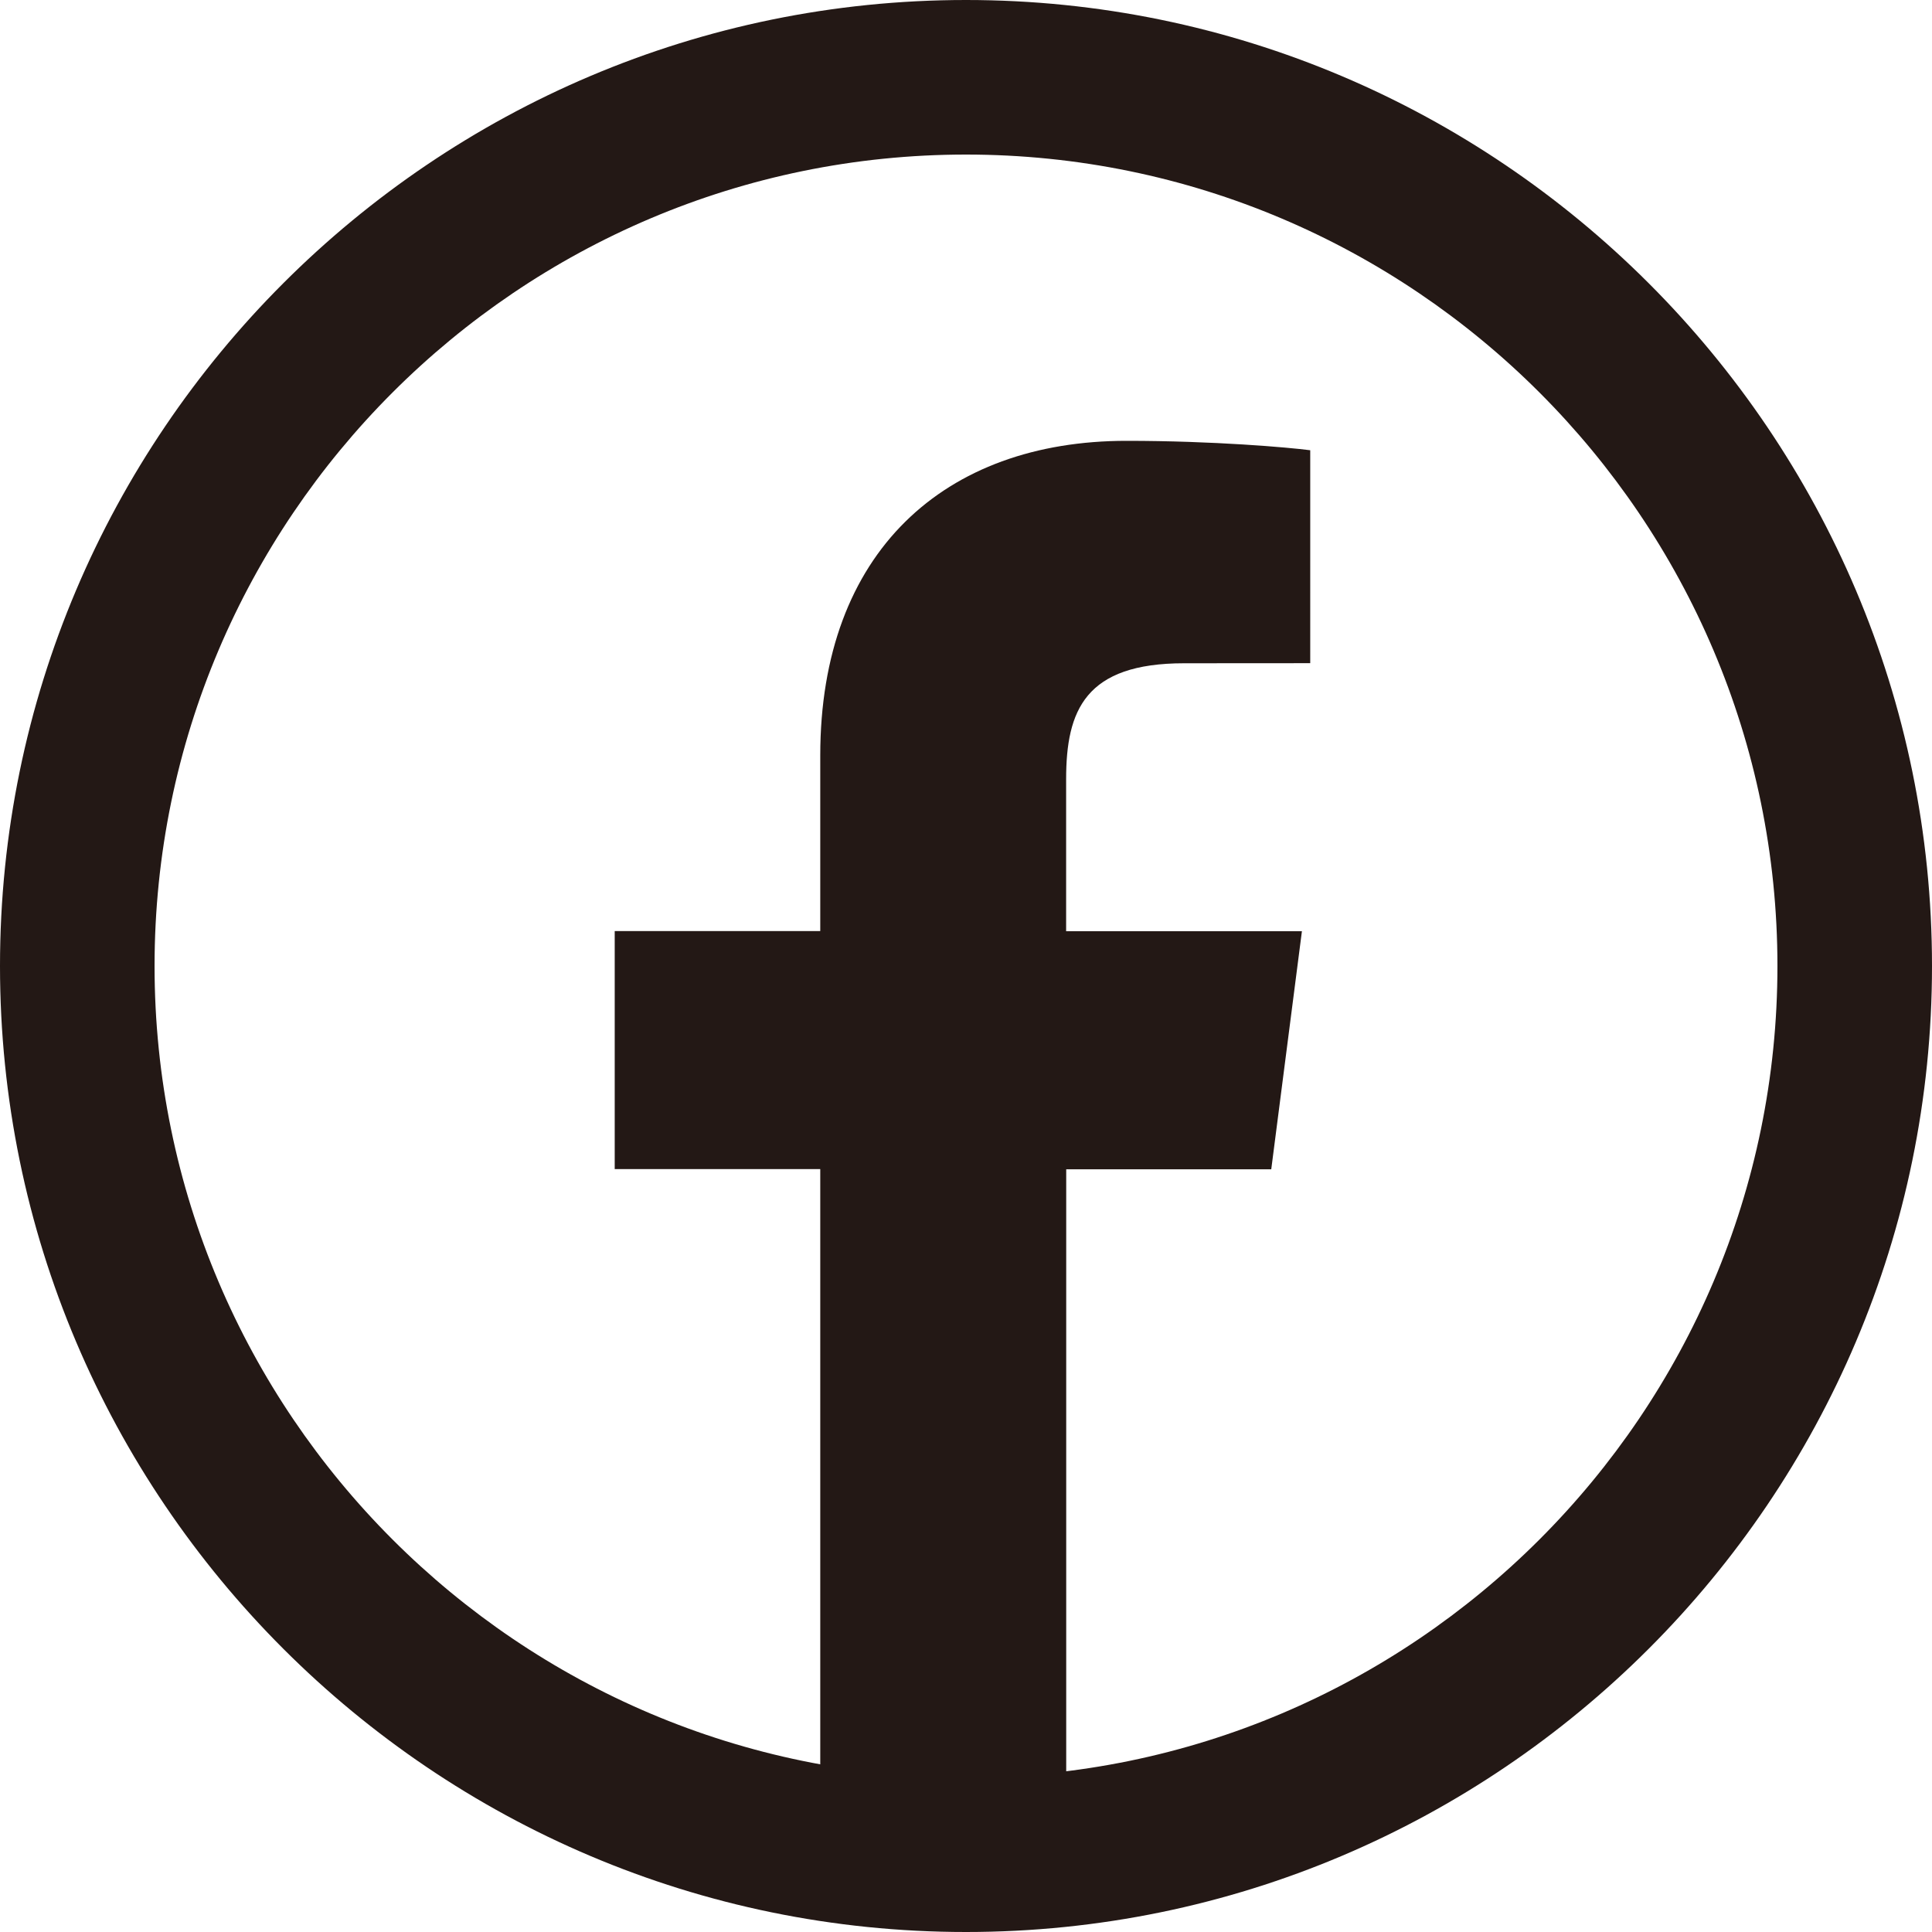
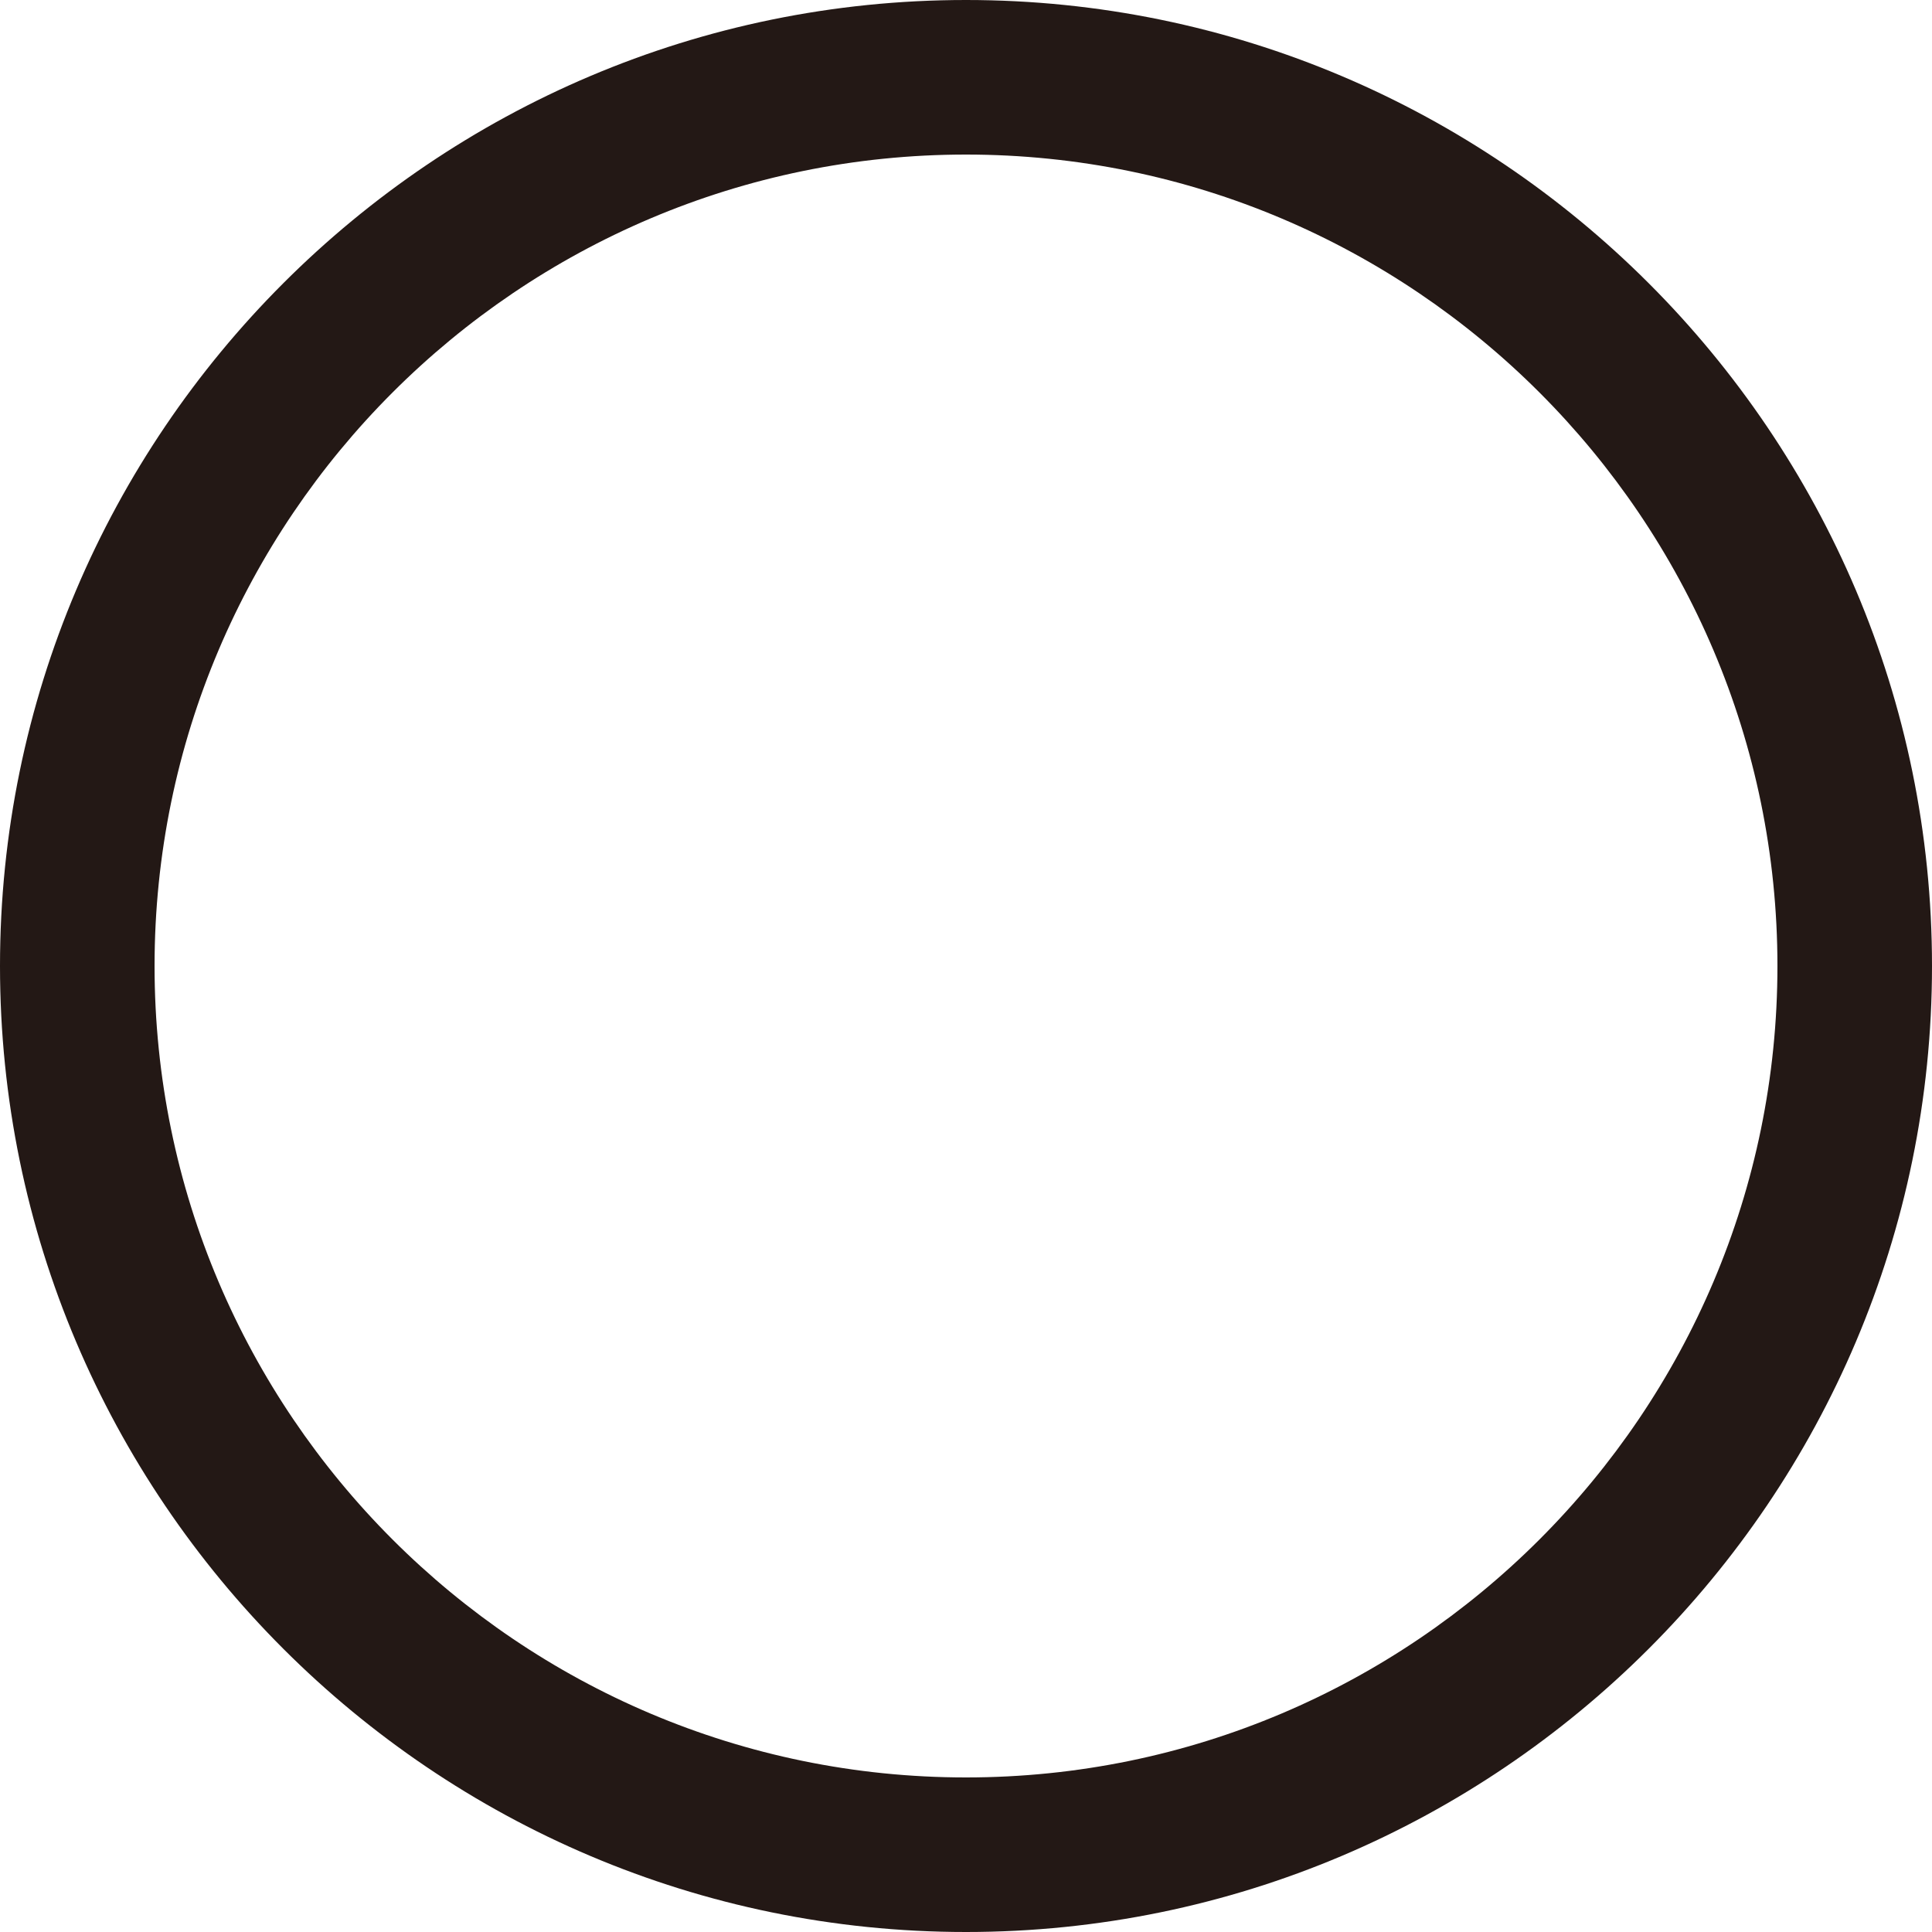
<svg xmlns="http://www.w3.org/2000/svg" version="1.1" id="レイヤー_1" x="0px" y="0px" width="23px" height="23px" viewBox="0 0 23 23" enable-background="new 0 0 23 23" xml:space="preserve">
  <g>
    <path fill="#231815" d="M11.5,23C5.159,23,0,17.841,0,11.5S5.159,0,11.5,0S23,5.159,23,11.5S17.841,23,11.5,23z M11.5,1.84   c-5.326,0-9.66,4.334-9.66,9.66s4.334,9.66,9.66,9.66s9.66-4.334,9.66-9.66S16.826,1.84,11.5,1.84z" />
-     <path id="f" fill="#231815" d="M12.693,21.192V13.92h2.441l0.365-2.834h-2.807v-1.81c0-0.821,0.228-1.38,1.405-1.38l1.501-0.001   V5.36c-0.26-0.034-1.151-0.112-2.187-0.112c-2.164,0-3.646,1.321-3.646,3.746v2.09H7.318v2.834h2.447v7.273H12.693z" />
  </g>
</svg>